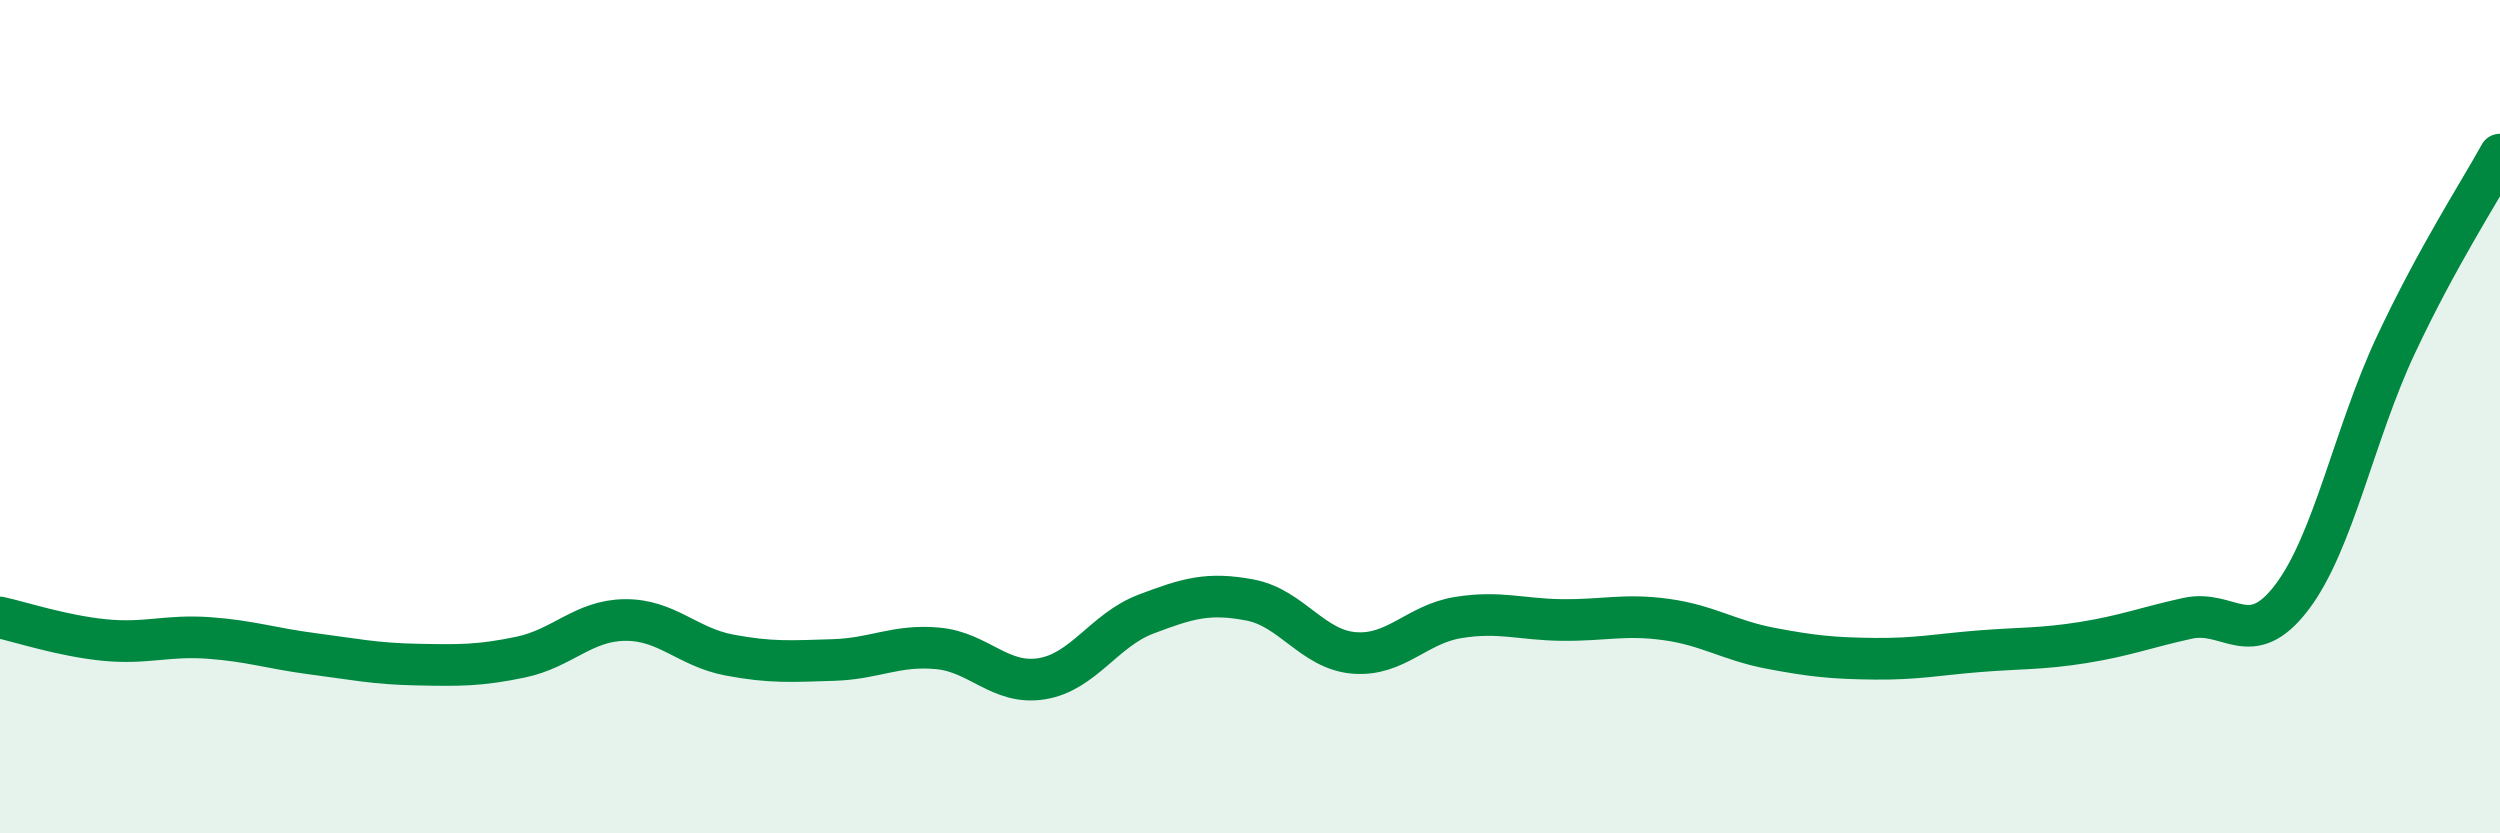
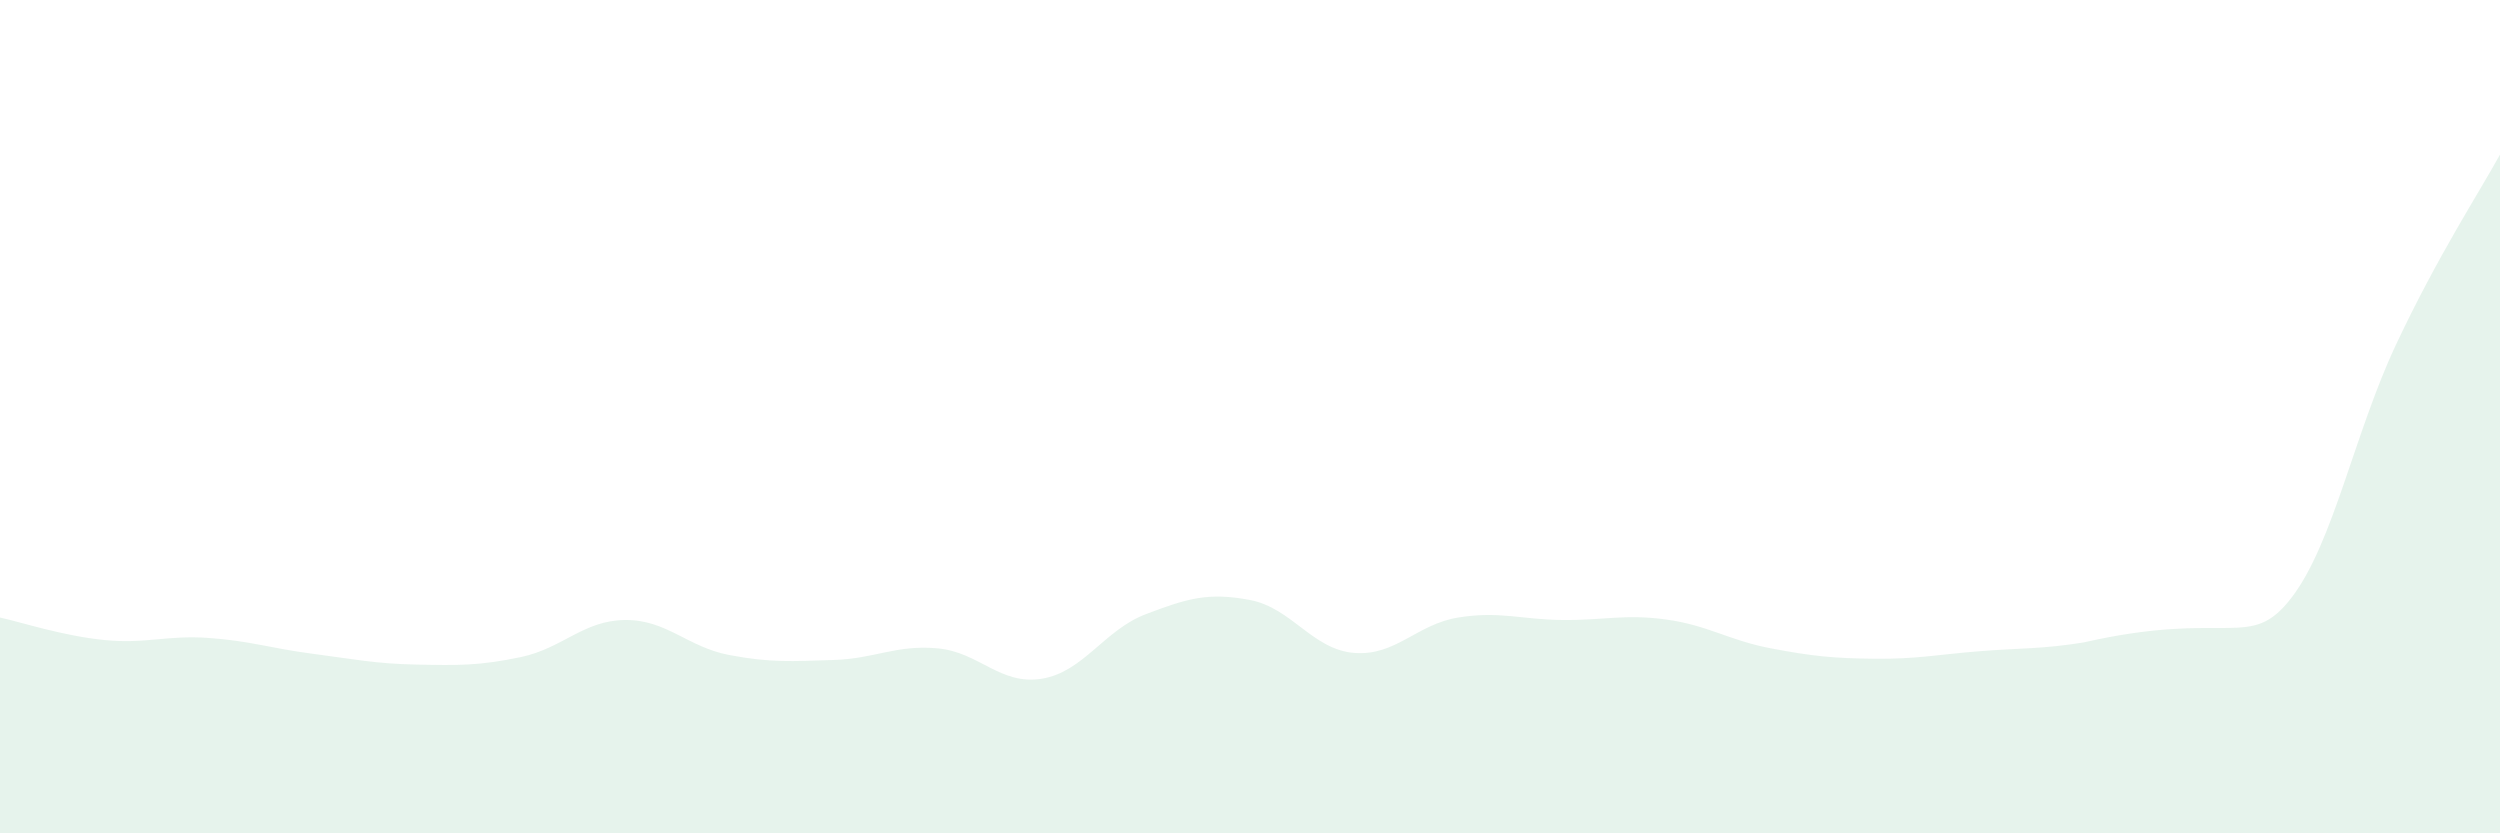
<svg xmlns="http://www.w3.org/2000/svg" width="60" height="20" viewBox="0 0 60 20">
-   <path d="M 0,14.82 C 0.5,14.93 1.5,15.26 2.5,15.36 C 3.5,15.46 4,15.24 5,15.31 C 6,15.38 6.5,15.56 7.5,15.69 C 8.5,15.82 9,15.93 10,15.95 C 11,15.97 11.5,15.98 12.5,15.77 C 13.5,15.56 14,14.89 15,14.88 C 16,14.87 16.5,15.53 17.5,15.72 C 18.5,15.91 19,15.87 20,15.84 C 21,15.81 21.5,15.47 22.5,15.56 C 23.5,15.65 24,16.45 25,16.29 C 26,16.13 26.5,15.12 27.5,14.74 C 28.5,14.36 29,14.21 30,14.4 C 31,14.59 31.5,15.59 32.5,15.67 C 33.5,15.75 34,14.98 35,14.82 C 36,14.66 36.5,14.87 37.5,14.88 C 38.5,14.89 39,14.73 40,14.87 C 41,15.01 41.5,15.37 42.5,15.56 C 43.5,15.75 44,15.8 45,15.81 C 46,15.82 46.5,15.71 47.5,15.63 C 48.5,15.55 49,15.58 50,15.42 C 51,15.26 51.5,15.06 52.5,14.84 C 53.5,14.62 54,15.65 55,14.34 C 56,13.03 56.5,10.41 57.5,8.28 C 58.5,6.15 59.5,4.62 60,3.71L60 20L0 20Z" fill="#008740" opacity="0.1" stroke-linecap="round" stroke-linejoin="round" />
-   <path d="M 0,14.82 C 0.5,14.93 1.5,15.26 2.5,15.36 C 3.5,15.46 4,15.24 5,15.31 C 6,15.38 6.5,15.56 7.5,15.69 C 8.5,15.82 9,15.93 10,15.95 C 11,15.97 11.5,15.98 12.5,15.77 C 13.5,15.56 14,14.89 15,14.88 C 16,14.87 16.5,15.53 17.5,15.72 C 18.5,15.91 19,15.87 20,15.84 C 21,15.81 21.5,15.47 22.5,15.56 C 23.5,15.65 24,16.45 25,16.29 C 26,16.13 26.5,15.12 27.5,14.74 C 28.5,14.36 29,14.21 30,14.4 C 31,14.59 31.5,15.59 32.5,15.67 C 33.5,15.75 34,14.98 35,14.82 C 36,14.66 36.5,14.87 37.5,14.88 C 38.5,14.89 39,14.73 40,14.87 C 41,15.01 41.5,15.37 42.5,15.56 C 43.5,15.75 44,15.8 45,15.81 C 46,15.82 46.5,15.71 47.5,15.63 C 48.5,15.55 49,15.58 50,15.42 C 51,15.26 51.5,15.06 52.5,14.84 C 53.5,14.62 54,15.65 55,14.34 C 56,13.03 56.5,10.41 57.5,8.28 C 58.5,6.15 59.5,4.62 60,3.71" stroke="#008740" stroke-width="1" fill="none" stroke-linecap="round" stroke-linejoin="round" />
+   <path d="M 0,14.82 C 0.5,14.93 1.5,15.26 2.5,15.36 C 3.5,15.46 4,15.24 5,15.31 C 6,15.38 6.5,15.56 7.5,15.69 C 8.5,15.82 9,15.93 10,15.95 C 11,15.97 11.5,15.98 12.5,15.77 C 13.5,15.56 14,14.89 15,14.88 C 16,14.87 16.5,15.53 17.5,15.72 C 18.5,15.91 19,15.87 20,15.84 C 21,15.81 21.5,15.47 22.5,15.56 C 23.5,15.65 24,16.45 25,16.29 C 26,16.13 26.5,15.12 27.5,14.74 C 28.5,14.36 29,14.21 30,14.4 C 31,14.59 31.5,15.59 32.5,15.67 C 33.5,15.75 34,14.98 35,14.82 C 36,14.66 36.5,14.87 37.5,14.88 C 38.5,14.89 39,14.73 40,14.87 C 41,15.01 41.5,15.37 42.5,15.56 C 43.5,15.75 44,15.8 45,15.81 C 46,15.82 46.5,15.71 47.5,15.63 C 48.5,15.55 49,15.58 50,15.42 C 53.5,14.62 54,15.65 55,14.34 C 56,13.03 56.5,10.41 57.5,8.28 C 58.5,6.15 59.5,4.62 60,3.71L60 20L0 20Z" fill="#008740" opacity="0.1" stroke-linecap="round" stroke-linejoin="round" />
</svg>